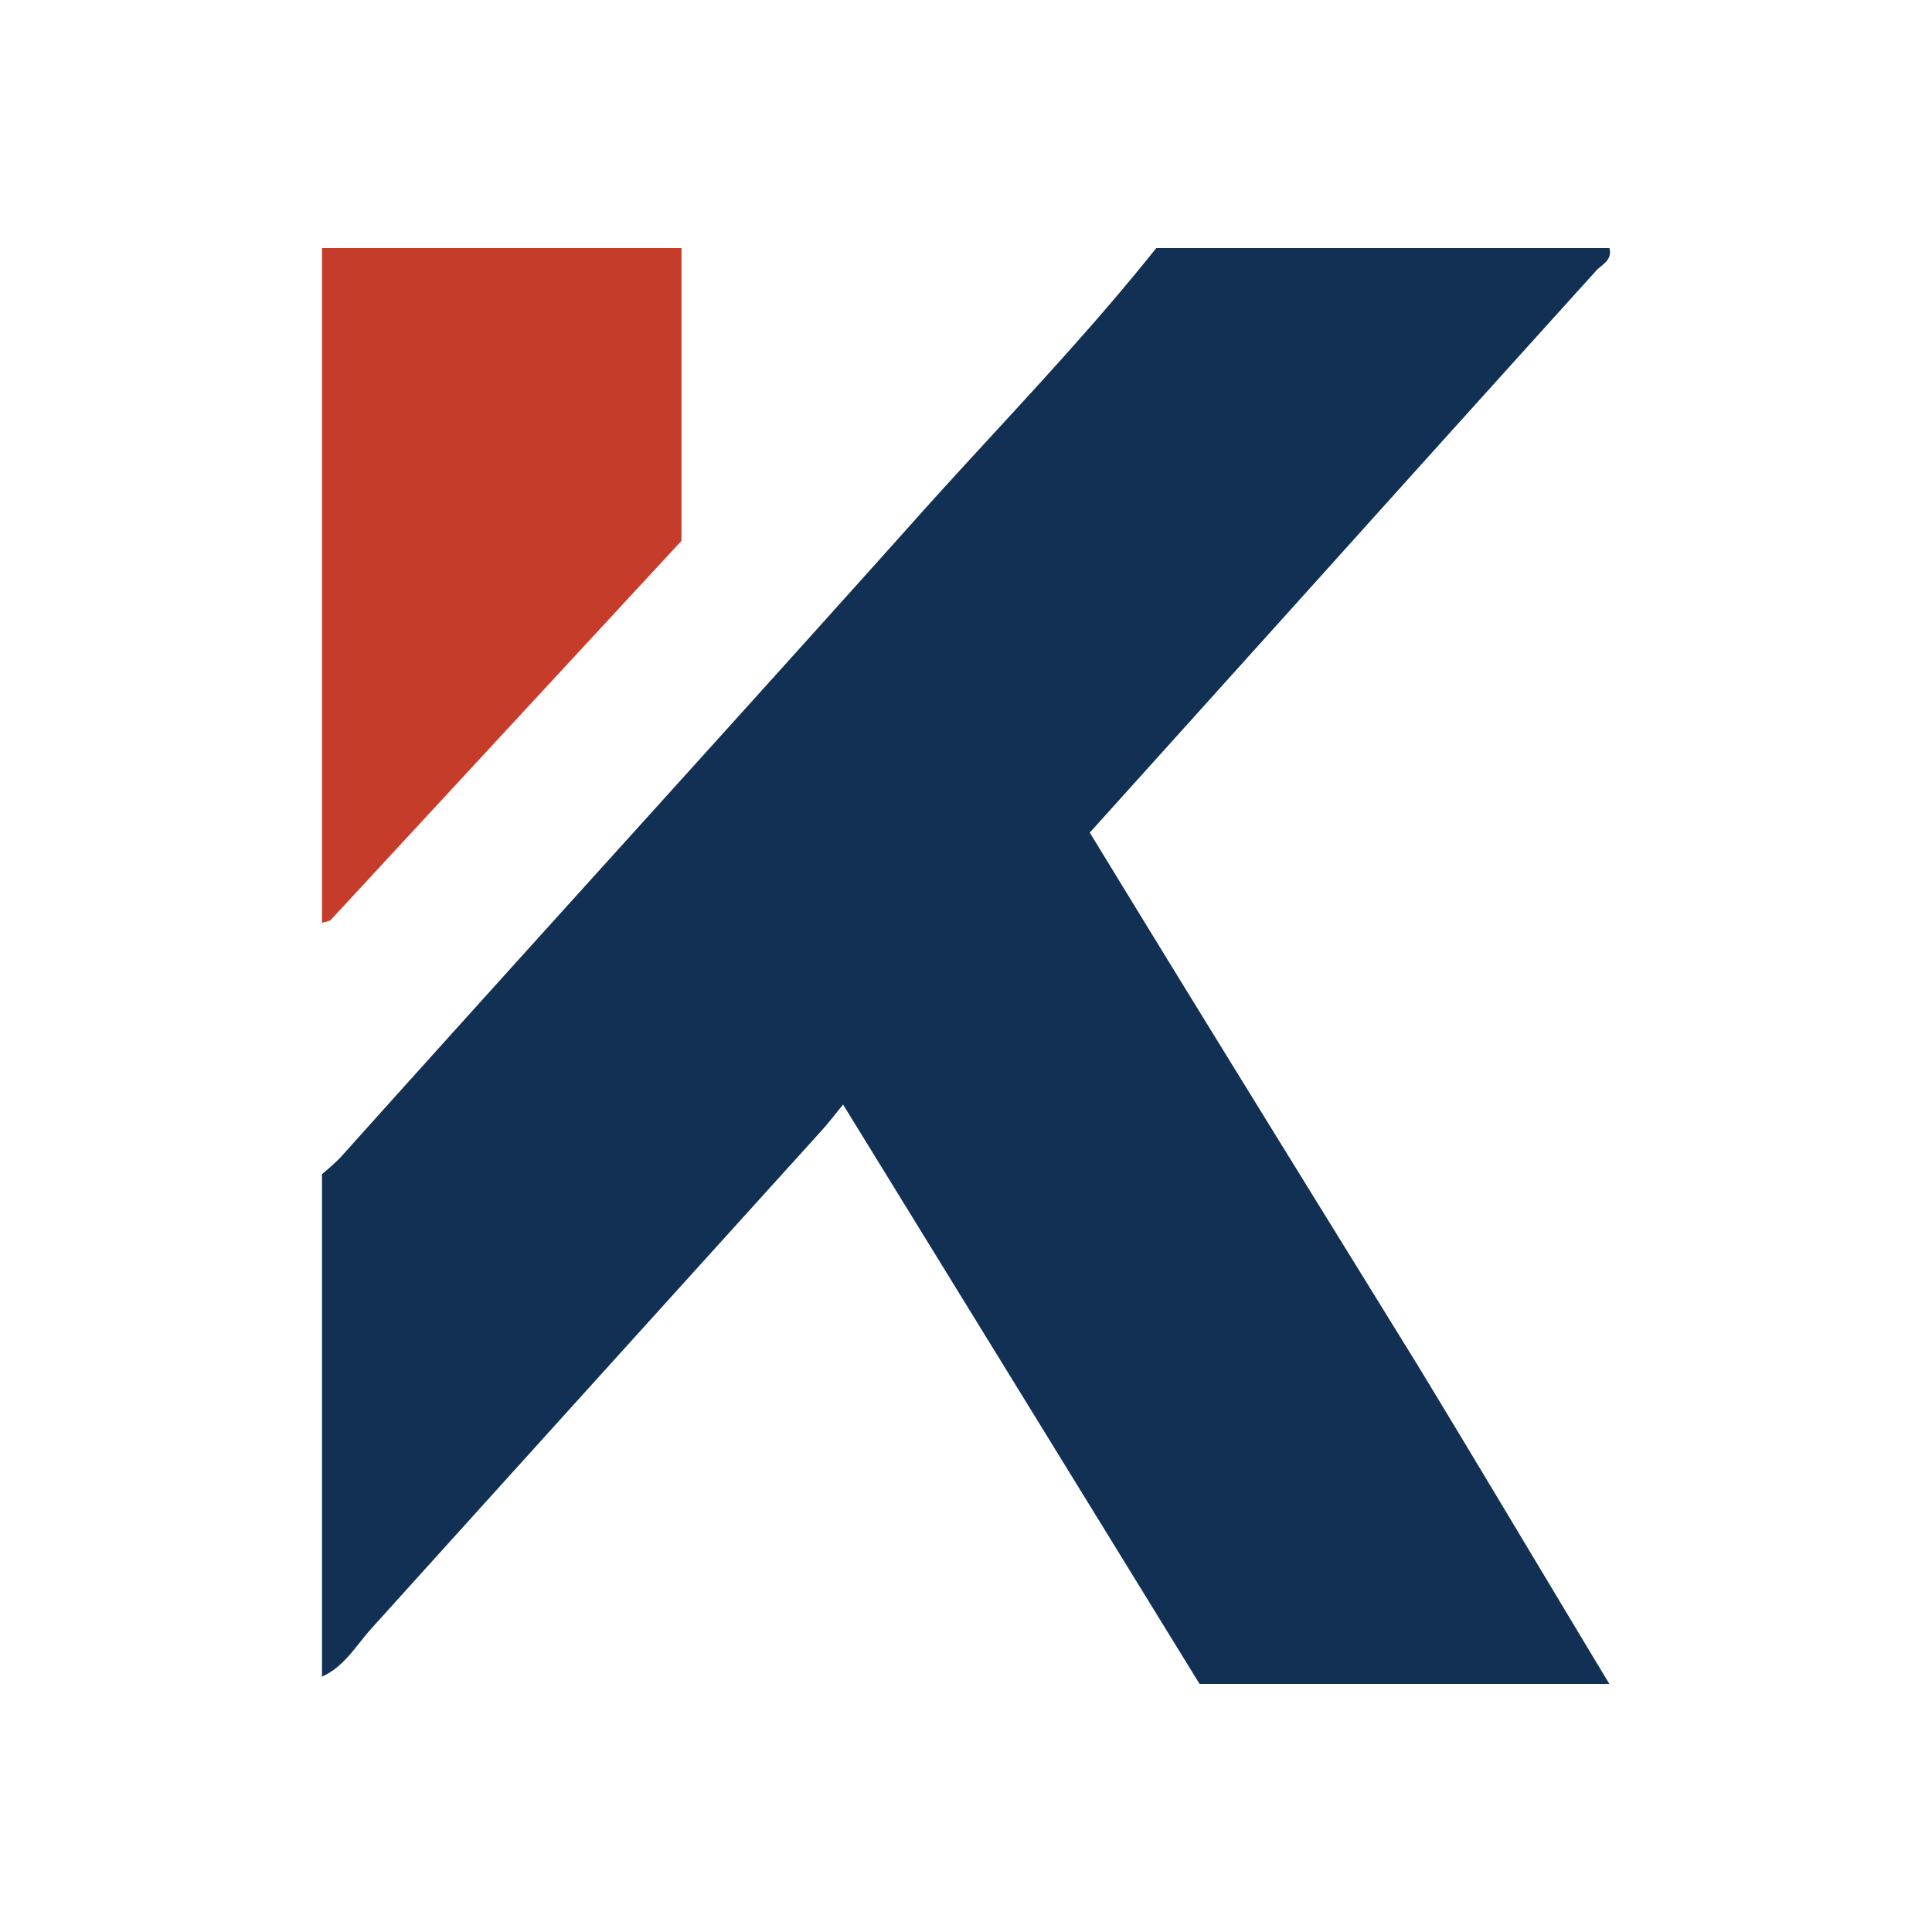
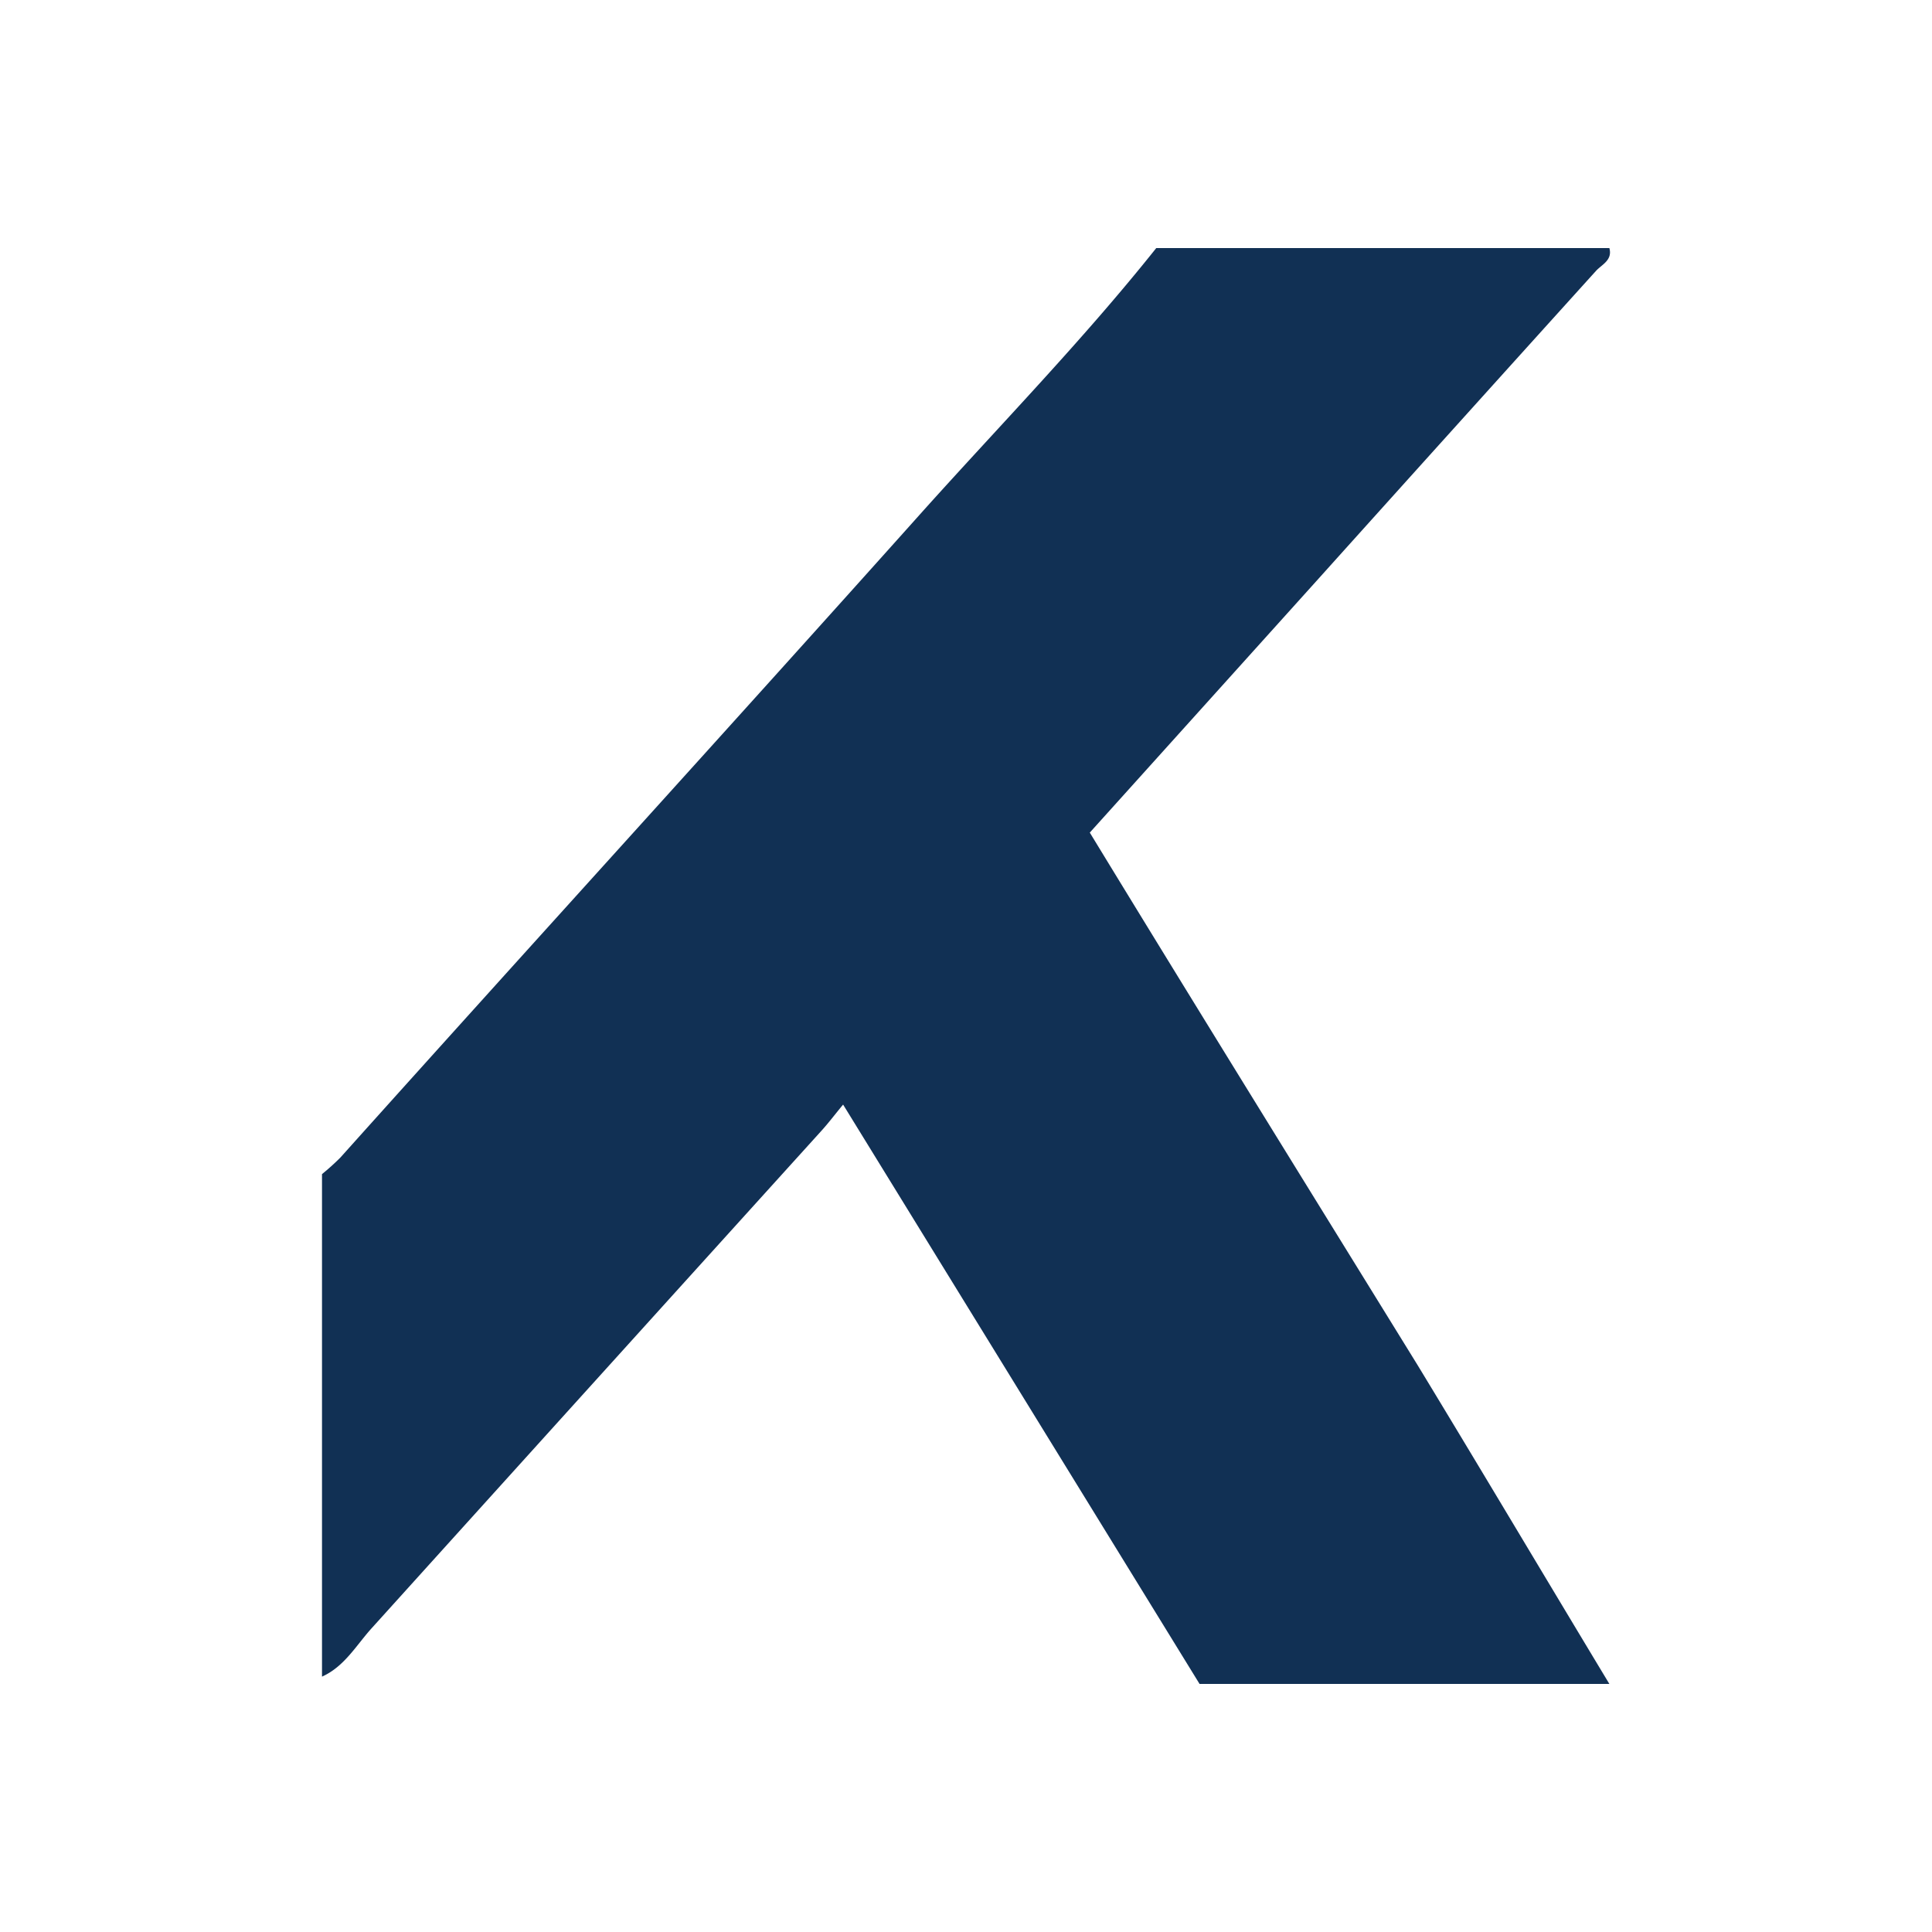
<svg xmlns="http://www.w3.org/2000/svg" id="Layer_1" data-name="Layer 1" viewBox="0 0 300 300">
  <path d="M249.903,261.481H186.267l-55.35-89.961c-1.373,1.657-2.367,2.983-3.456,4.167Q92.66,214.133,57.765,252.769c-2.415,2.651-4.261,6.013-7.765,7.576V182.315a36.46,36.46,0,0,0,2.841-2.557c30.019-33.475,60.511-66.903,90.577-100.52,12.121-13.494,24.81-26.515,36.126-40.719h70.359c.521,1.894-1.184,2.557-2.083,3.551q-21.401,23.674-42.897,47.585l-35.7,39.63c17.093,28.03,33.996,55.302,50.946,82.764C230.064,228.337,239.96,245.004,249.903,261.481Z" fill="#113054" />
-   <path d="M105.823,38.519v45.454L51.42,142.779c-.284.331-.947.331-1.42.521V38.519Z" fill="#c53c2b" />
</svg>